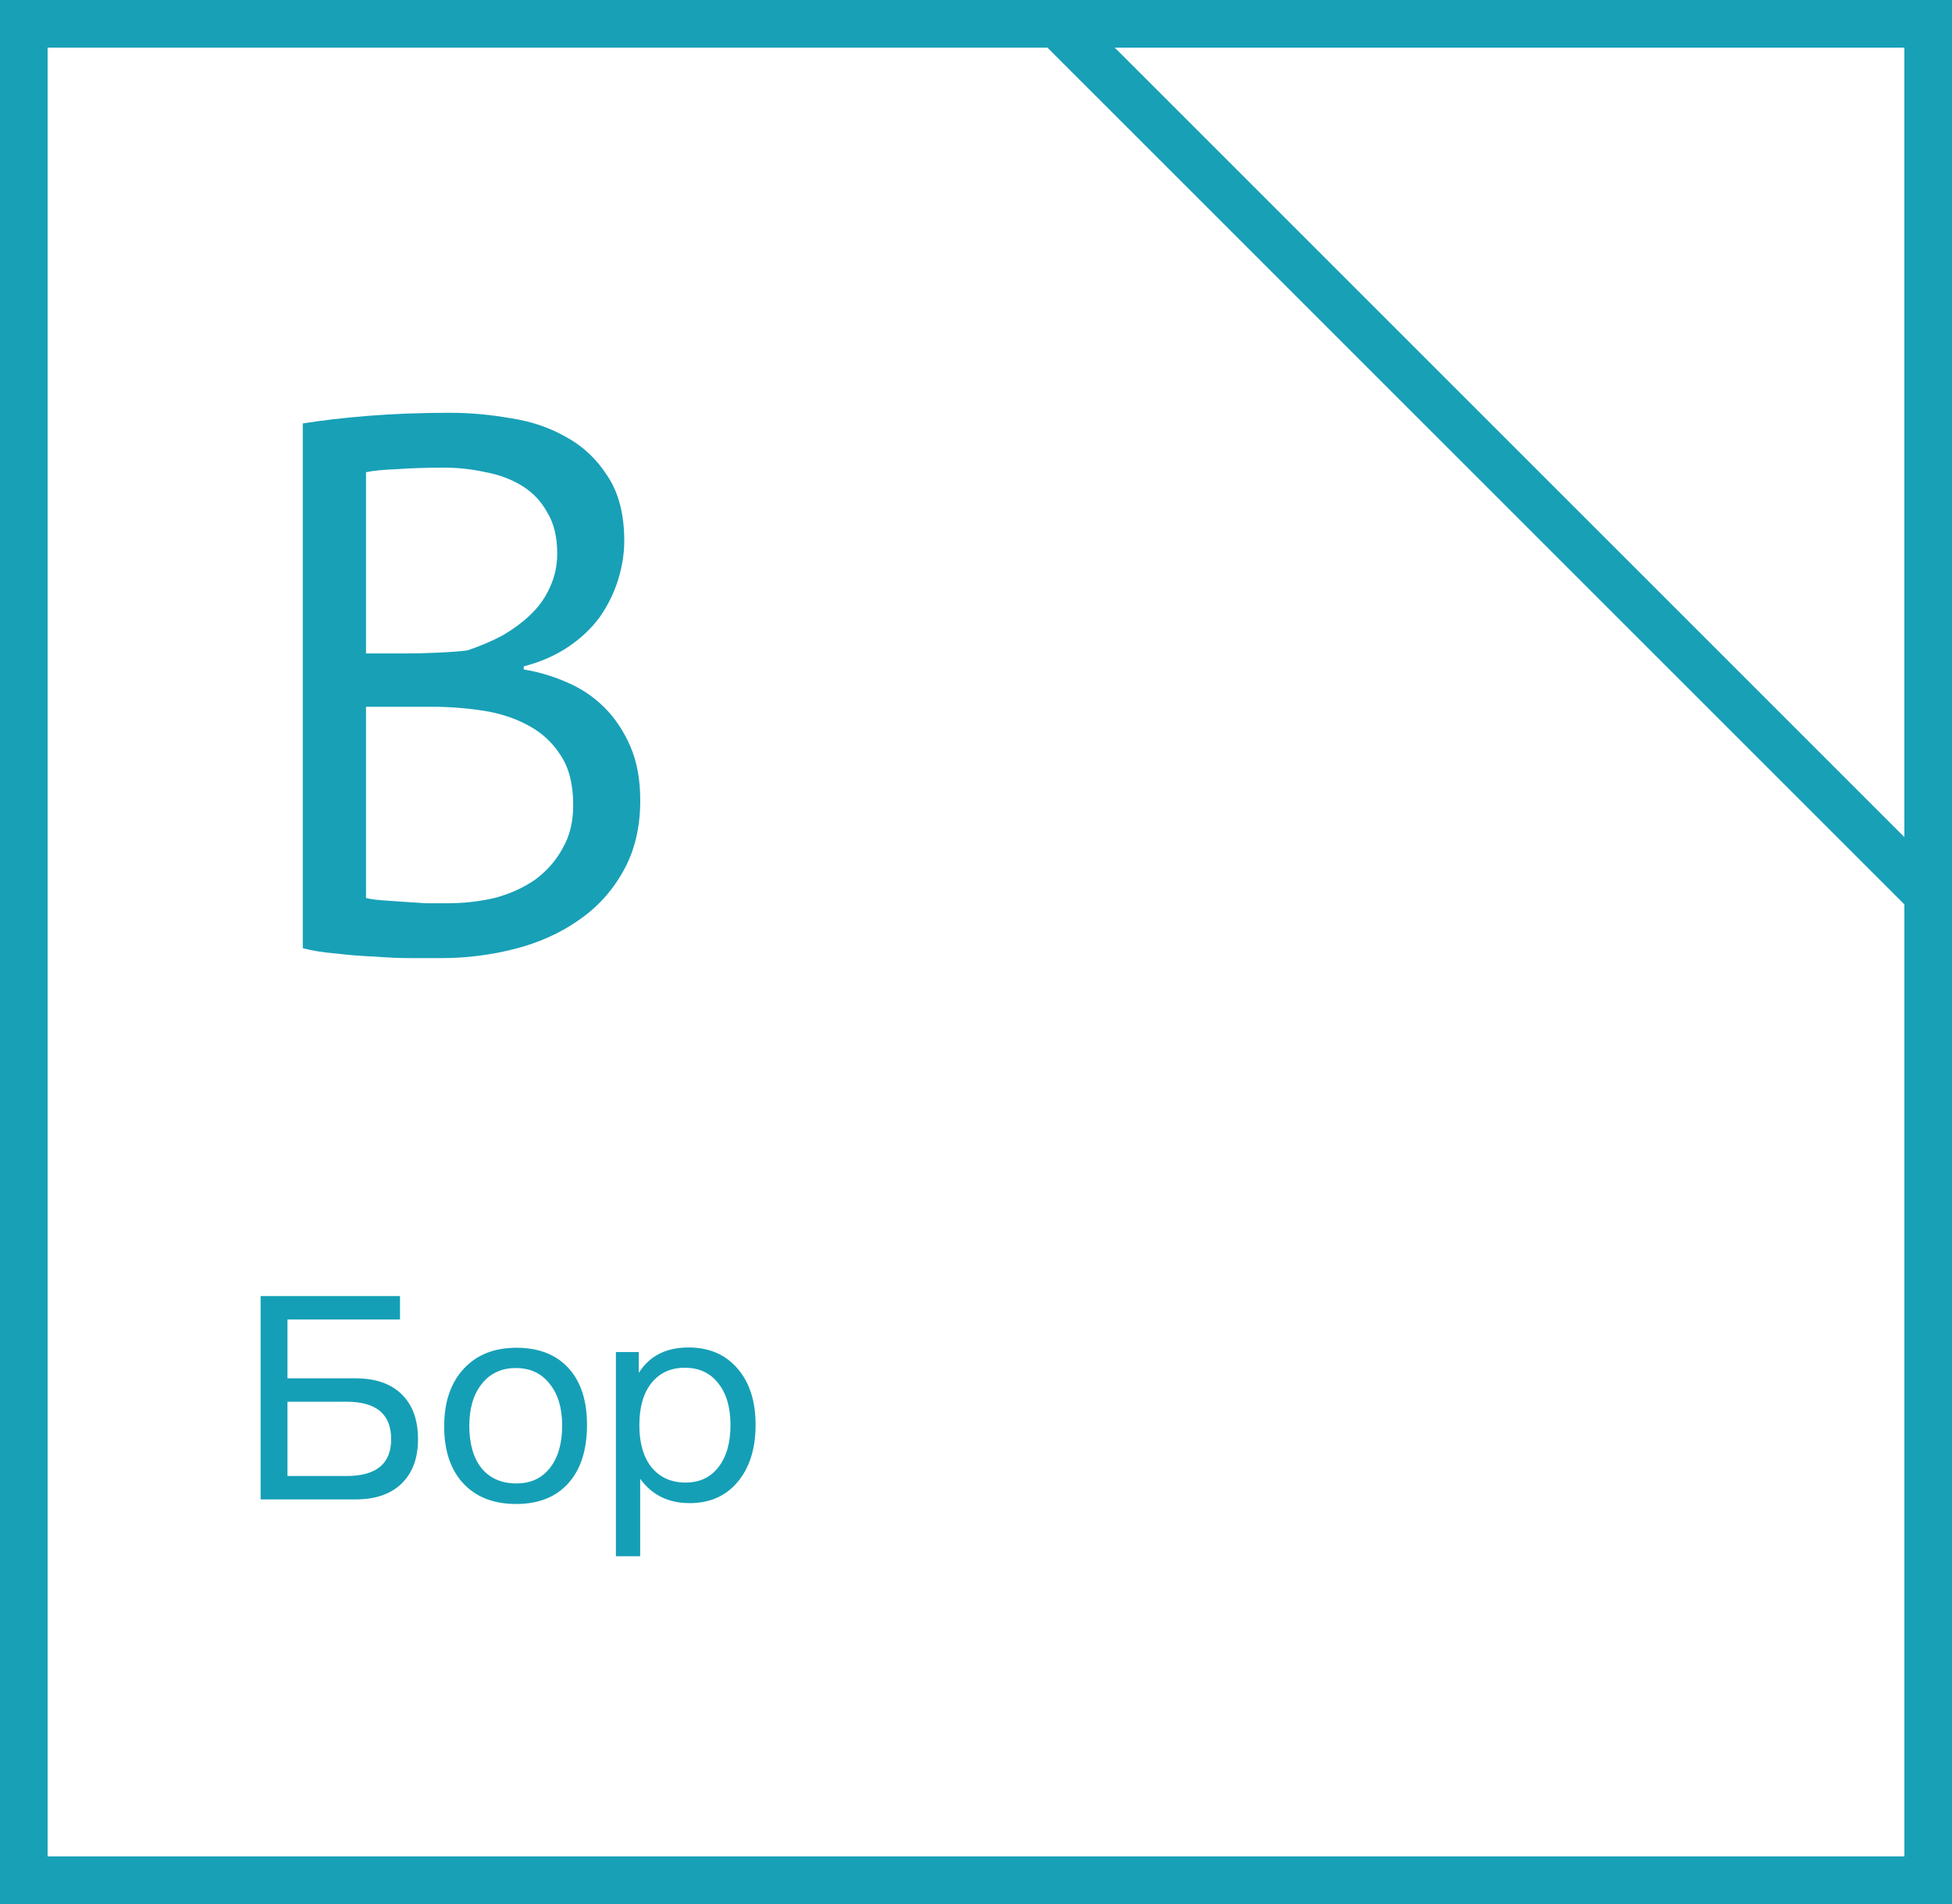
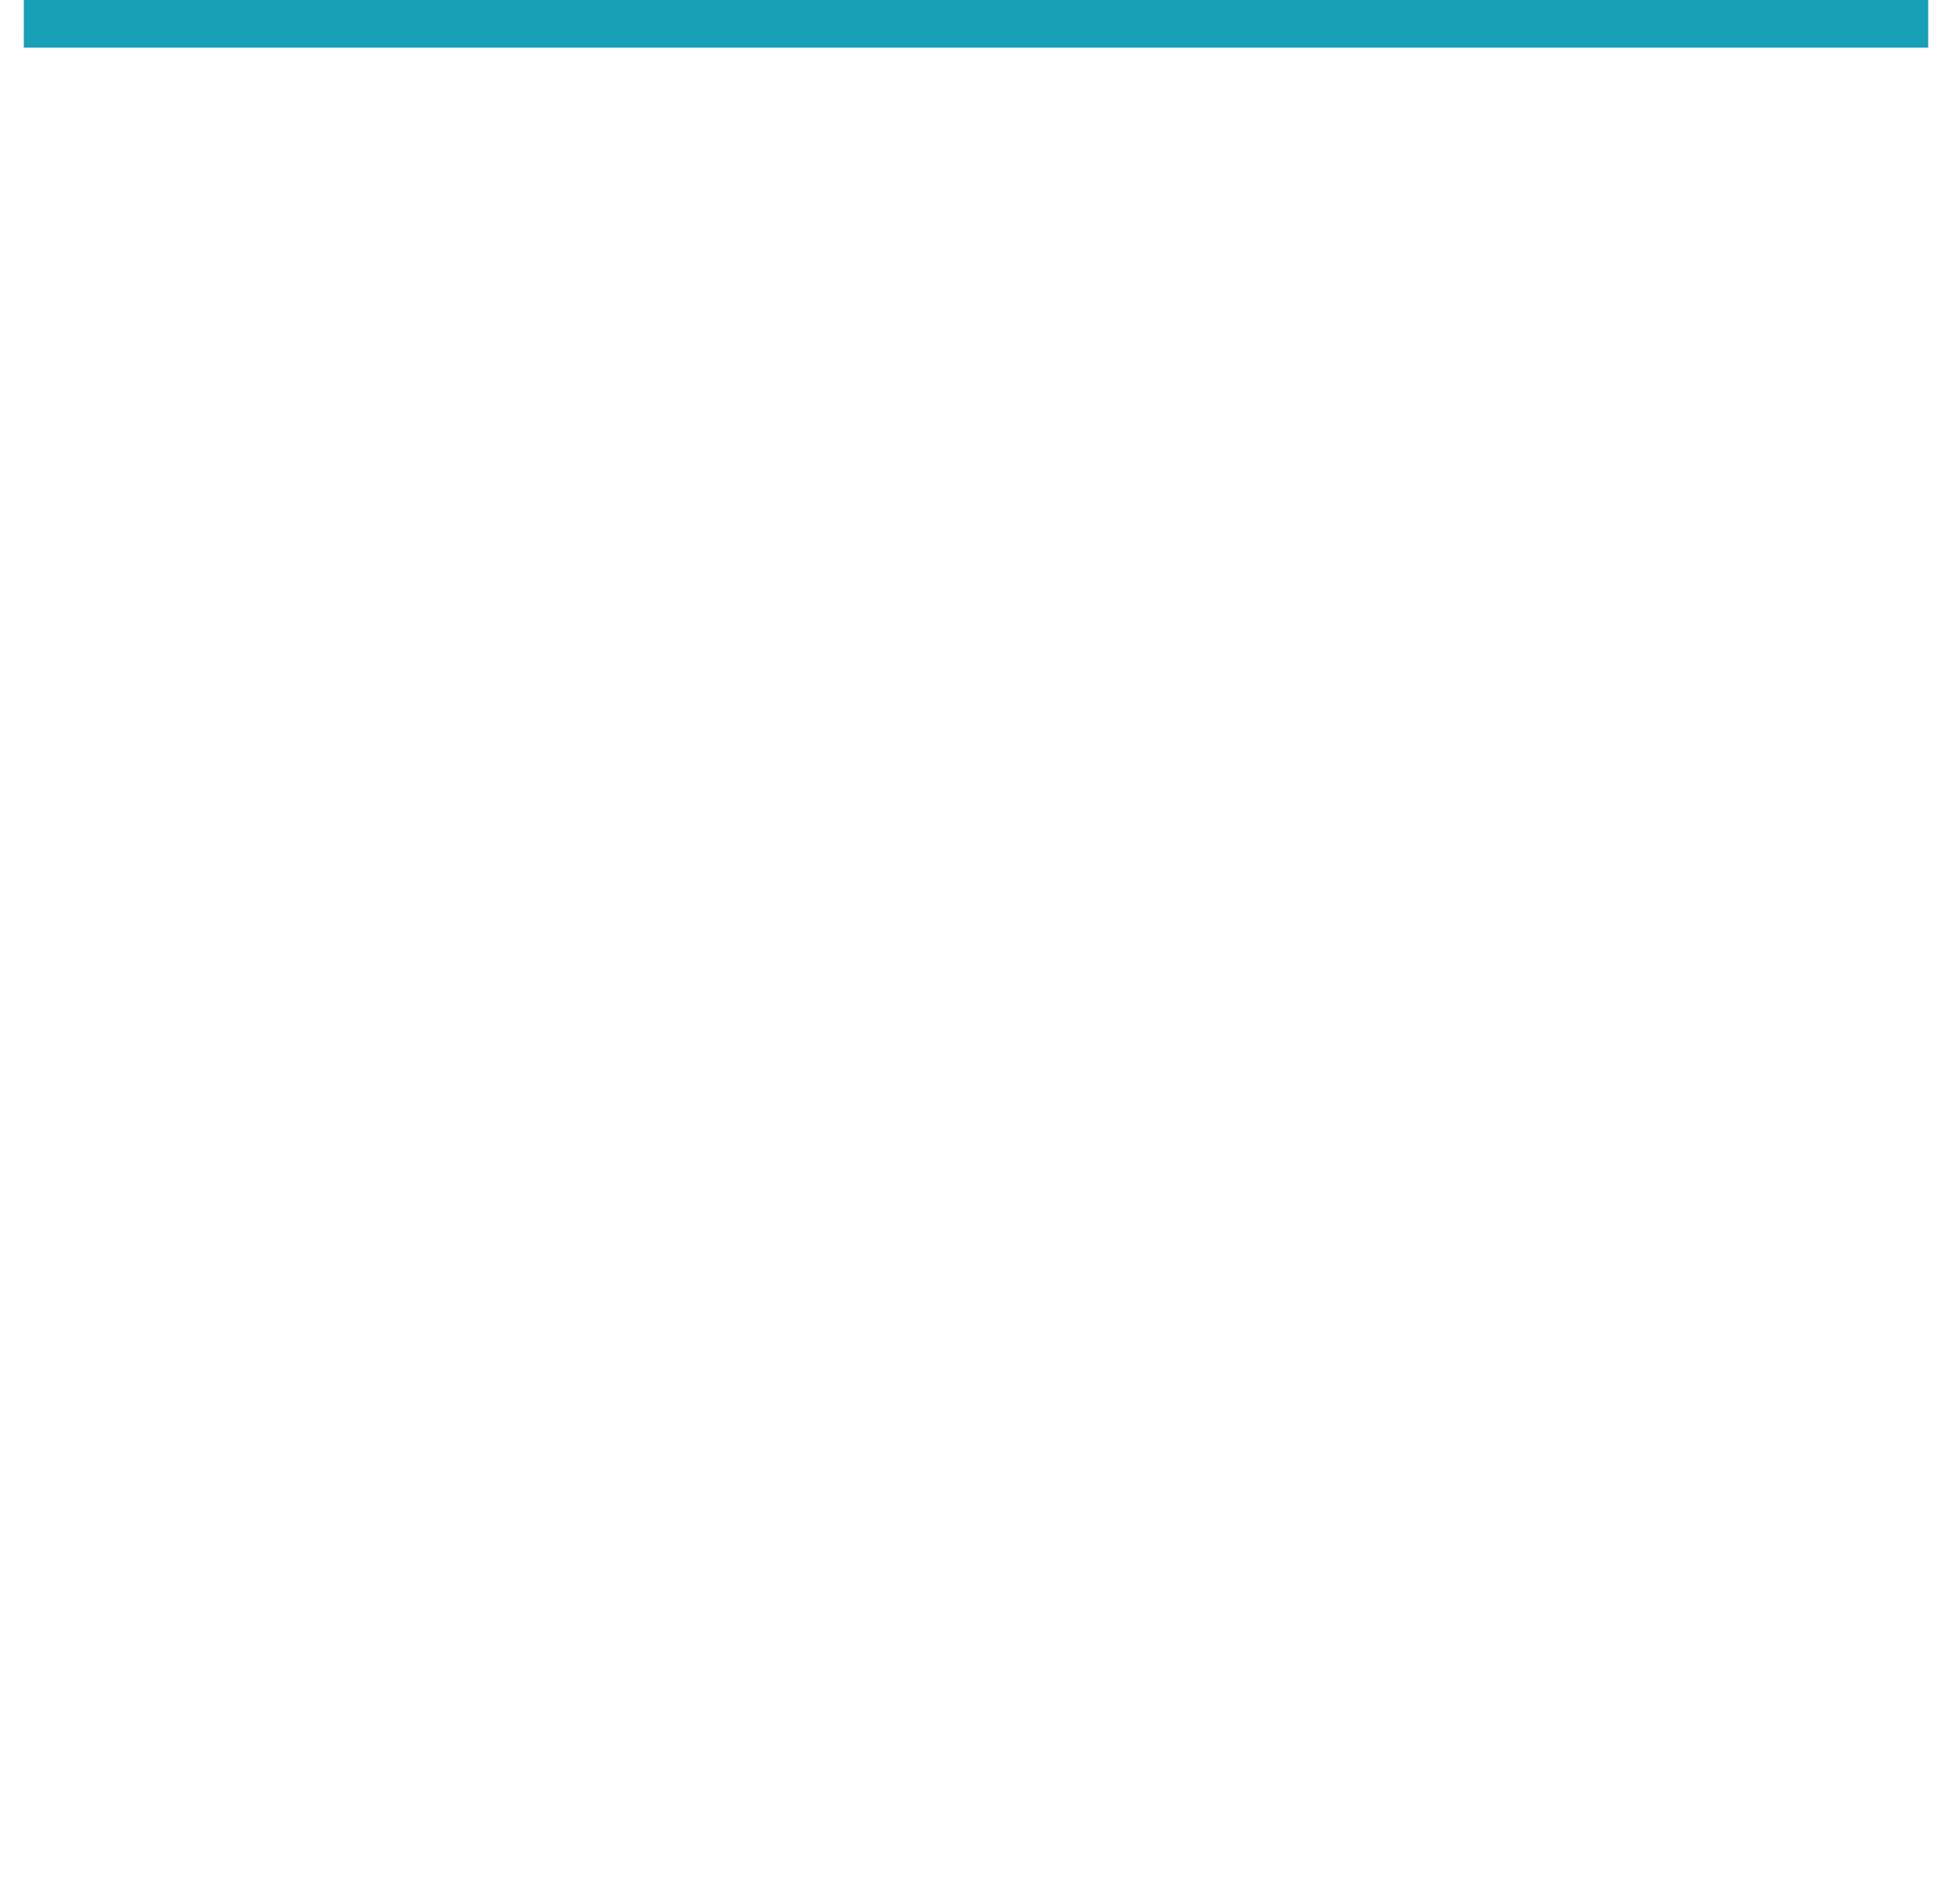
<svg xmlns="http://www.w3.org/2000/svg" width="82" height="80" viewBox="0 0 82 80" fill="none">
-   <path d="M12.076 57.912H14.932C15.772 57.912 16.42 58.136 16.876 58.584C17.332 59.032 17.56 59.66 17.56 60.468C17.56 61.268 17.328 61.892 16.864 62.34C16.408 62.78 15.764 63 14.932 63H10.948V54.456H16.804V55.44H12.076V57.912ZM16.432 60.468C16.432 59.42 15.808 58.896 14.56 58.896H12.076V62.016H14.56C15.808 62.016 16.432 61.5 16.432 60.468ZM19.475 57.516C20.019 56.924 20.759 56.628 21.695 56.628C22.631 56.628 23.359 56.912 23.879 57.48C24.399 58.048 24.659 58.844 24.659 59.868C24.659 60.916 24.399 61.732 23.879 62.316C23.359 62.9 22.627 63.192 21.683 63.192C20.739 63.192 19.999 62.904 19.463 62.328C18.927 61.752 18.659 60.952 18.659 59.928C18.659 58.912 18.931 58.108 19.475 57.516ZM23.087 58.14C22.743 57.7 22.271 57.48 21.671 57.48C21.071 57.48 20.595 57.7 20.243 58.14C19.891 58.58 19.715 59.168 19.715 59.904C19.715 60.664 19.887 61.26 20.231 61.692C20.583 62.116 21.071 62.328 21.695 62.328C22.295 62.328 22.763 62.112 23.099 61.68C23.443 61.248 23.615 60.652 23.615 59.892C23.615 59.156 23.439 58.572 23.087 58.14ZM26.834 56.808V57.684C27.282 56.972 27.977 56.616 28.922 56.616C29.785 56.616 30.47 56.908 30.974 57.492C31.485 58.076 31.741 58.868 31.741 59.868C31.741 60.868 31.489 61.668 30.985 62.268C30.489 62.86 29.817 63.156 28.97 63.156C28.081 63.156 27.39 62.816 26.893 62.136V65.388H25.873V56.808H26.834ZM28.765 57.468C28.174 57.468 27.706 57.684 27.361 58.116C27.026 58.54 26.858 59.128 26.858 59.88C26.858 60.632 27.029 61.224 27.373 61.656C27.726 62.08 28.201 62.292 28.802 62.292C29.386 62.292 29.846 62.076 30.181 61.644C30.517 61.212 30.686 60.624 30.686 59.88C30.686 59.128 30.514 58.54 30.169 58.116C29.834 57.684 29.366 57.468 28.765 57.468Z" fill="#159FB6" />
-   <path d="M1 1H81V79H1V1Z" stroke="#18A0B7" stroke-width="2" />
-   <path d="M44.414 1H81V37.586L44.414 1Z" stroke="#18A0B7" stroke-width="2" />
-   <path d="M26.224 22.72C26.224 23.253 26.139 23.797 25.968 24.352C25.797 24.907 25.541 25.429 25.2 25.92C24.859 26.389 24.421 26.805 23.888 27.168C23.355 27.531 22.725 27.808 22 28V28.128C22.64 28.235 23.248 28.416 23.824 28.672C24.421 28.928 24.944 29.28 25.392 29.728C25.84 30.176 26.203 30.72 26.48 31.36C26.757 32 26.896 32.757 26.896 33.632C26.896 34.784 26.651 35.787 26.16 36.64C25.691 37.472 25.061 38.155 24.272 38.688C23.504 39.221 22.619 39.616 21.616 39.872C20.613 40.128 19.589 40.256 18.544 40.256C18.181 40.256 17.755 40.256 17.264 40.256C16.773 40.256 16.261 40.235 15.728 40.192C15.195 40.171 14.661 40.128 14.128 40.064C13.595 40.021 13.125 39.947 12.72 39.84V17.792C13.509 17.664 14.427 17.557 15.472 17.472C16.517 17.387 17.659 17.344 18.896 17.344C19.728 17.344 20.571 17.419 21.424 17.568C22.299 17.696 23.088 17.963 23.792 18.368C24.496 18.752 25.072 19.296 25.52 20C25.989 20.704 26.224 21.611 26.224 22.72ZM18.8 37.952C19.483 37.952 20.144 37.877 20.784 37.728C21.424 37.557 21.989 37.301 22.48 36.96C22.971 36.597 23.355 36.16 23.632 35.648C23.931 35.136 24.08 34.528 24.08 33.824C24.08 32.949 23.899 32.245 23.536 31.712C23.195 31.179 22.736 30.763 22.16 30.464C21.605 30.165 20.976 29.963 20.272 29.856C19.568 29.749 18.864 29.696 18.16 29.696H15.376V37.728C15.525 37.771 15.739 37.803 16.016 37.824C16.293 37.845 16.592 37.867 16.912 37.888C17.232 37.909 17.563 37.931 17.904 37.952C18.245 37.952 18.544 37.952 18.8 37.952ZM17.04 27.456C17.403 27.456 17.84 27.445 18.352 27.424C18.864 27.403 19.291 27.371 19.632 27.328C20.144 27.157 20.624 26.955 21.072 26.72C21.52 26.464 21.915 26.176 22.256 25.856C22.619 25.515 22.896 25.131 23.088 24.704C23.301 24.256 23.408 23.776 23.408 23.264C23.408 22.56 23.269 21.984 22.992 21.536C22.736 21.067 22.384 20.693 21.936 20.416C21.488 20.139 20.976 19.947 20.4 19.84C19.824 19.712 19.237 19.648 18.64 19.648C17.936 19.648 17.285 19.669 16.688 19.712C16.112 19.733 15.675 19.776 15.376 19.84V27.456H17.04Z" fill="#18A0B7" />
+   <path d="M1 1H81H1V1Z" stroke="#18A0B7" stroke-width="2" />
</svg>